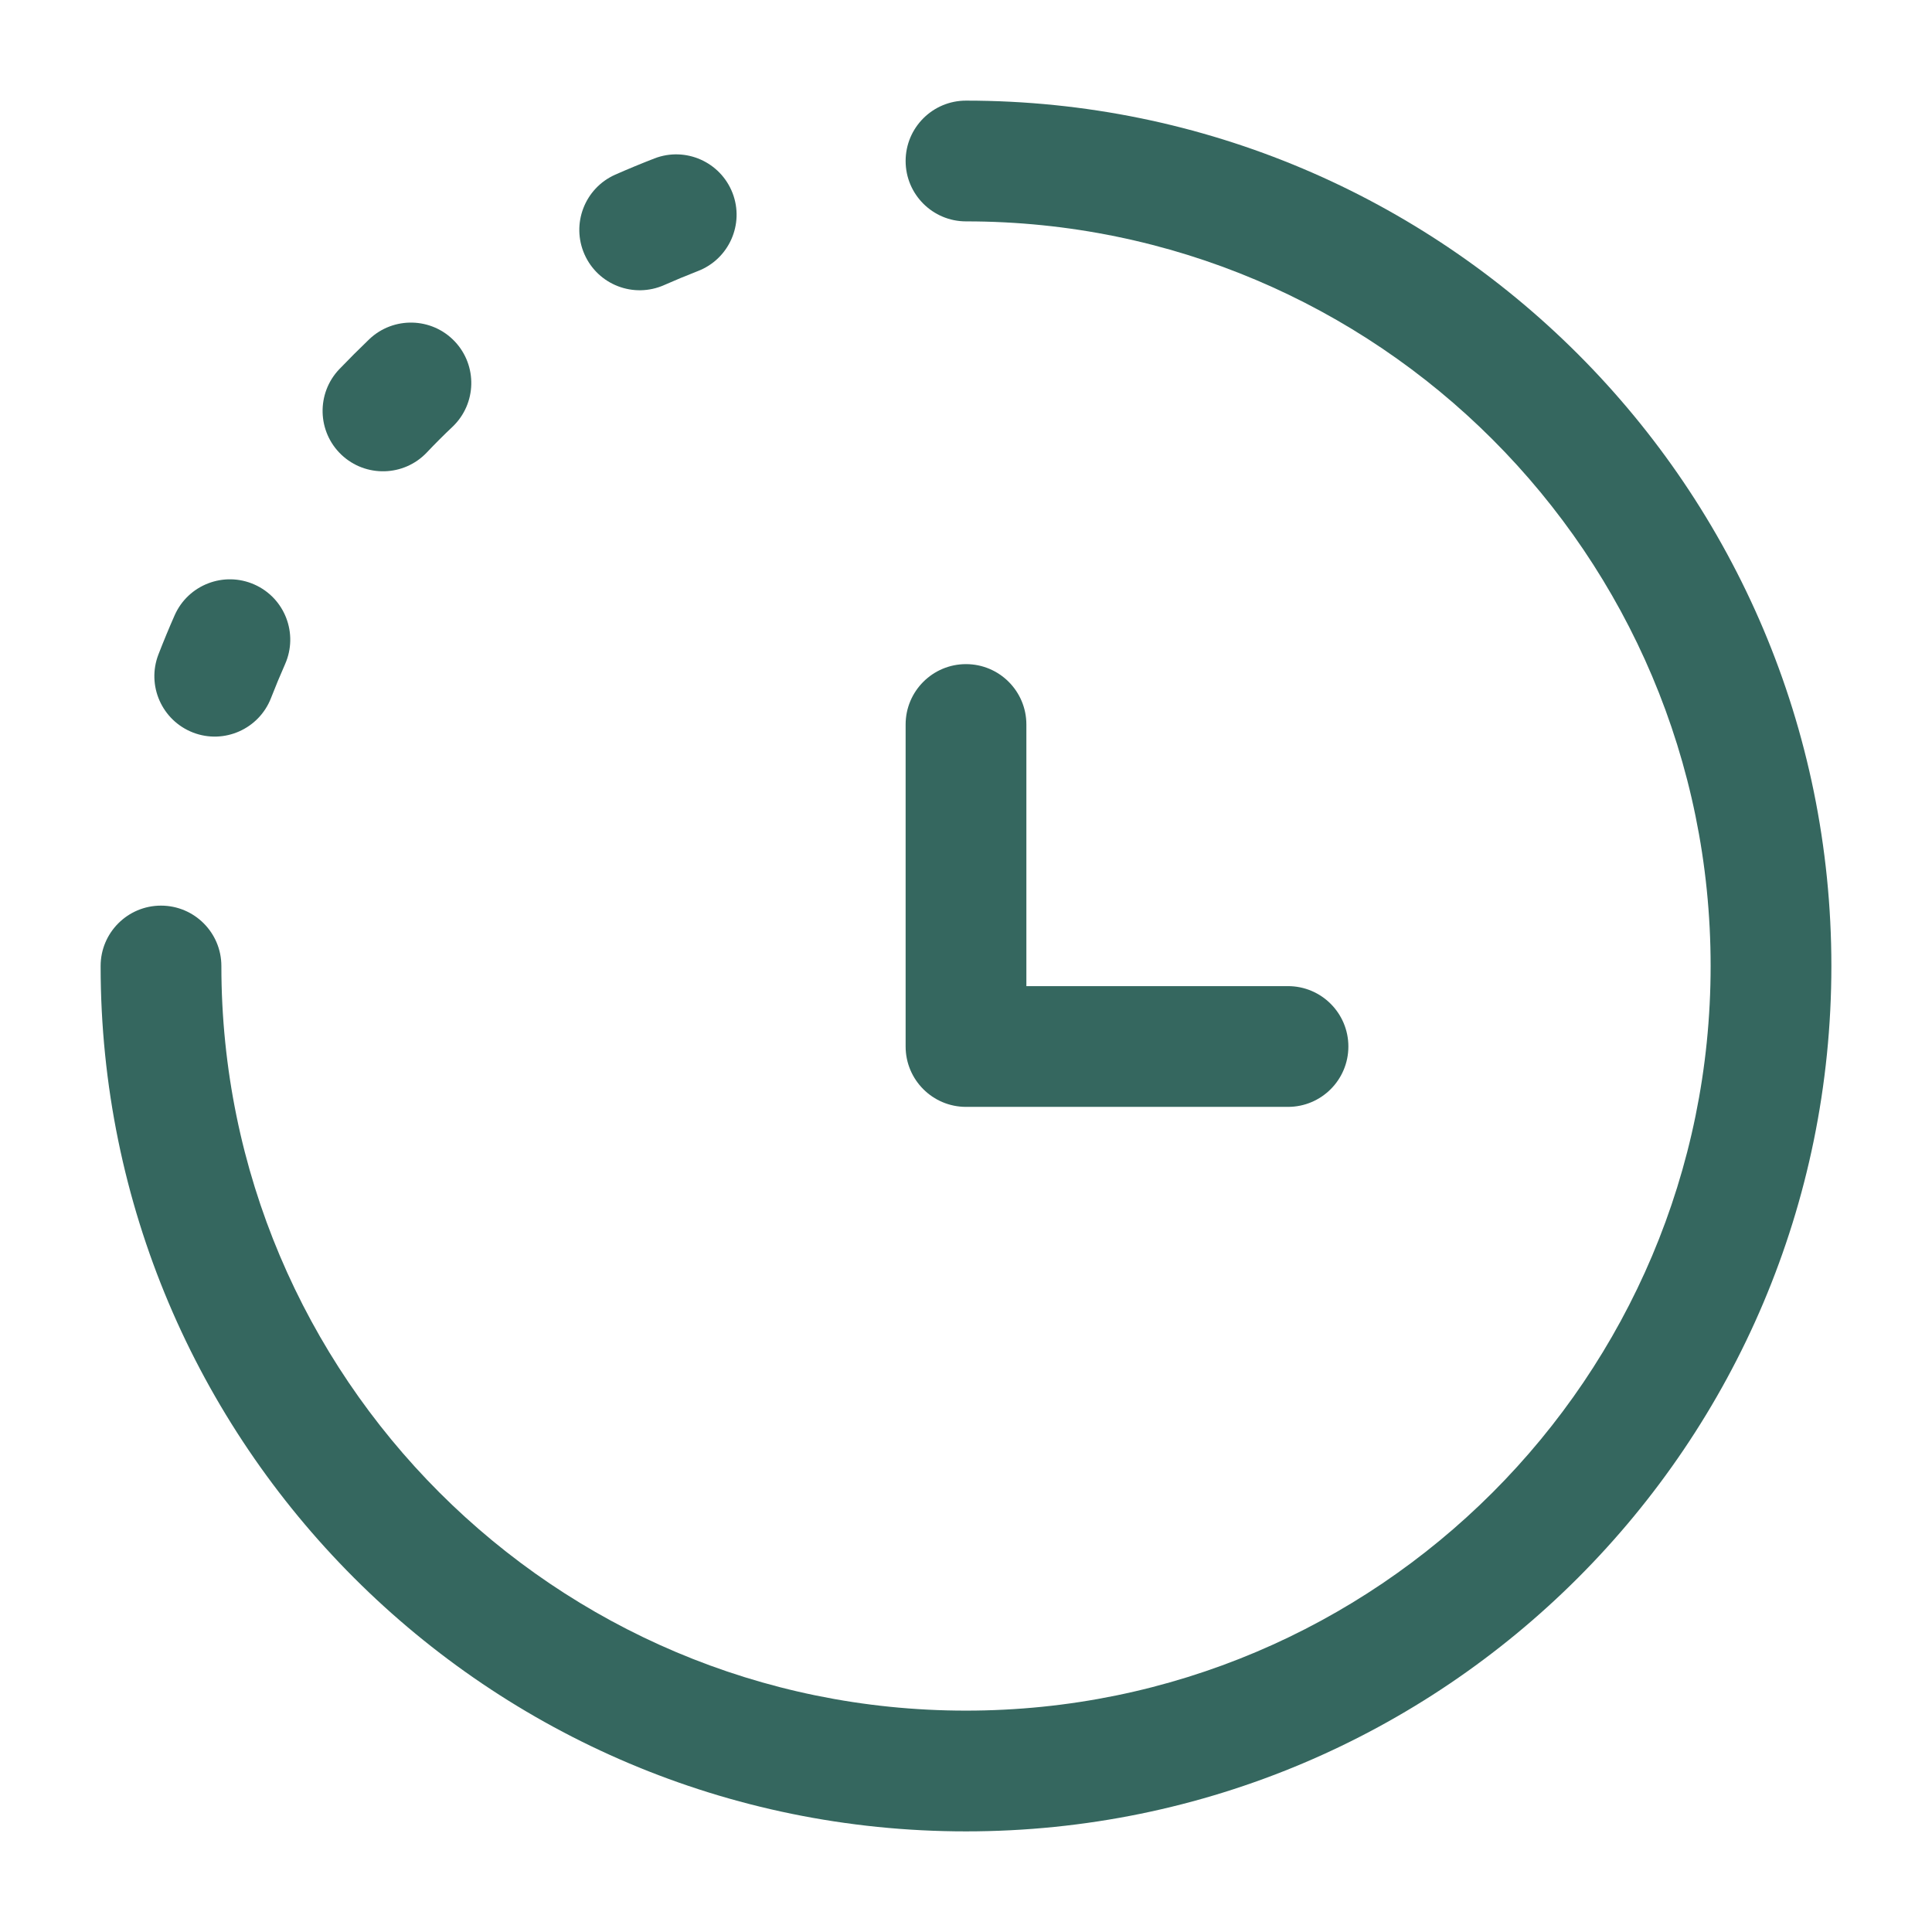
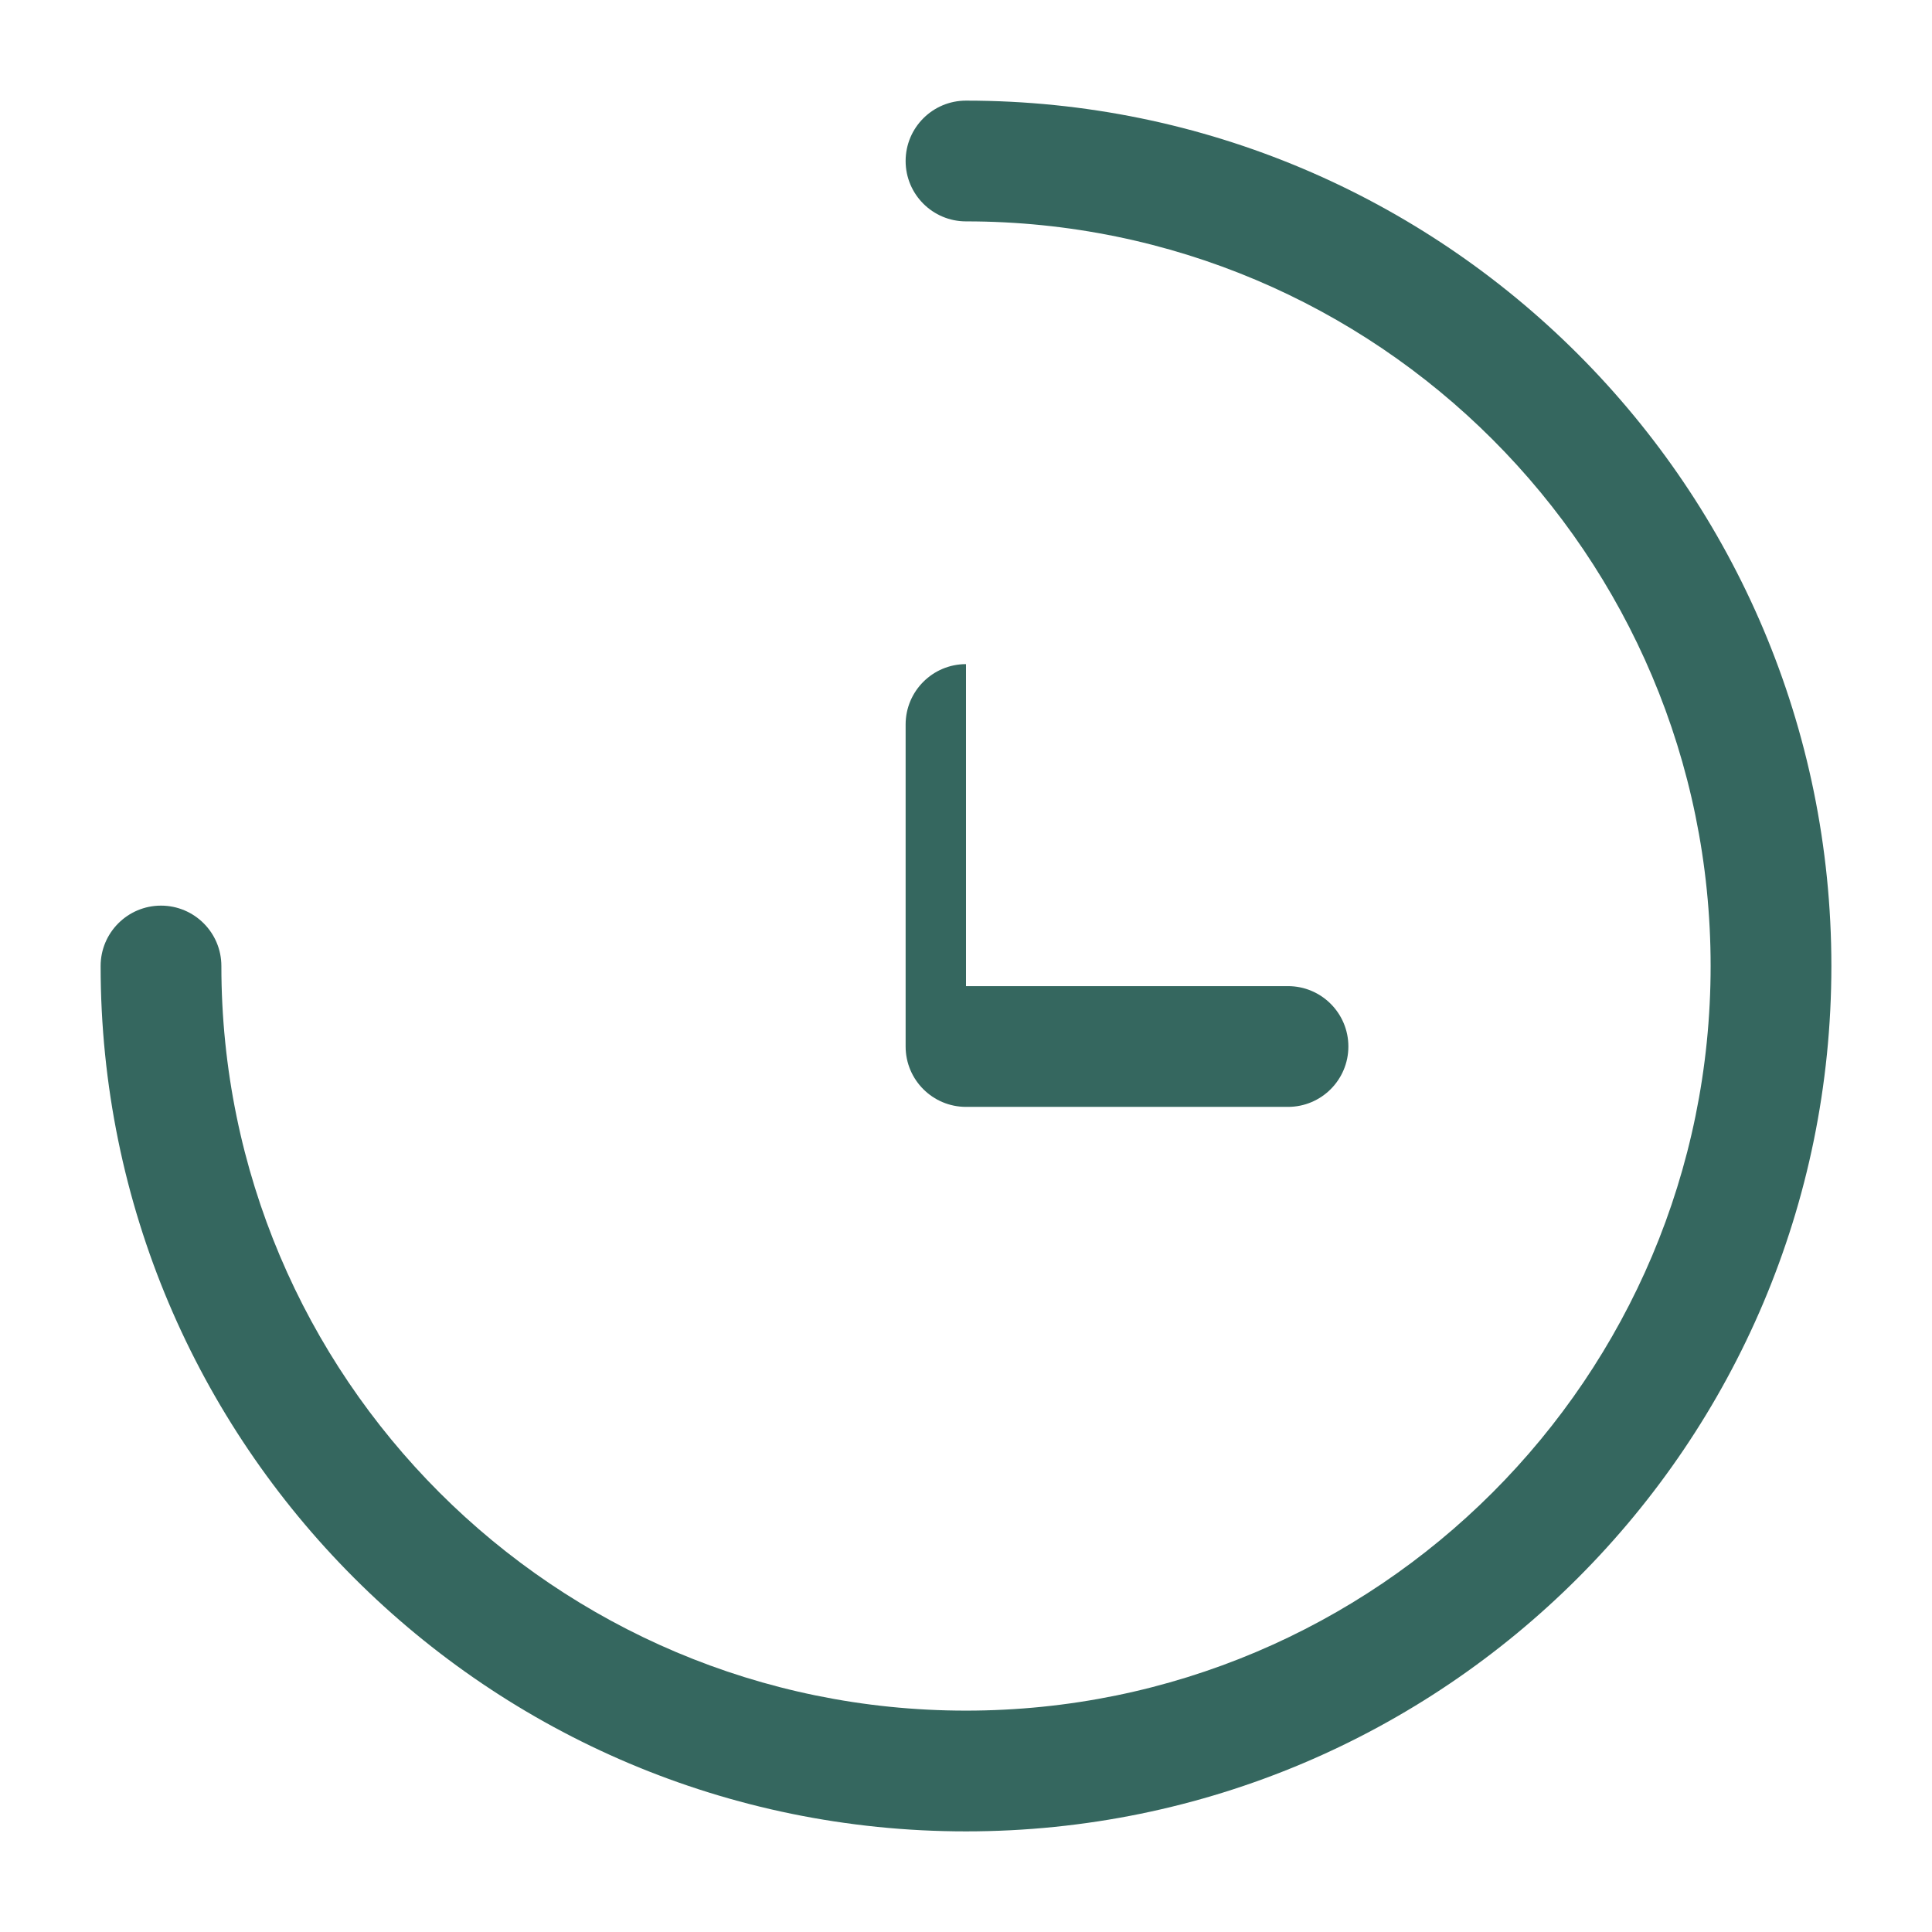
<svg xmlns="http://www.w3.org/2000/svg" width="24" height="24" viewBox="0 0 24 24" fill="none">
  <path fill-rule="evenodd" clip-rule="evenodd" d="M11.25 2C11.25 1.586 11.586 1.25 12 1.25C17.937 1.25 22.75 6.063 22.75 12C22.75 17.937 17.937 22.75 12 22.75C6.063 22.75 1.25 17.937 1.25 12C1.25 11.586 1.586 11.25 2 11.25C2.414 11.25 2.75 11.586 2.75 12C2.75 17.109 6.891 21.25 12 21.25C17.109 21.25 21.25 17.109 21.25 12C21.25 6.891 17.109 2.75 12 2.75C11.586 2.75 11.25 2.414 11.25 2Z" fill="#35675F" />
-   <path fill-rule="evenodd" clip-rule="evenodd" d="M9.1 2.398C9.249 2.784 9.056 3.218 8.67 3.367C8.529 3.422 8.389 3.48 8.251 3.541C7.872 3.709 7.429 3.539 7.261 3.16C7.093 2.781 7.264 2.338 7.642 2.17C7.803 2.099 7.965 2.032 8.13 1.968C8.516 1.819 8.95 2.011 9.1 2.398ZM5.648 4.24C5.933 4.54 5.922 5.015 5.622 5.301C5.512 5.405 5.405 5.512 5.301 5.622C5.015 5.922 4.54 5.933 4.24 5.648C3.94 5.362 3.929 4.887 4.214 4.587C4.336 4.46 4.46 4.336 4.587 4.214C4.887 3.929 5.362 3.94 5.648 4.24ZM3.16 7.261C3.539 7.429 3.709 7.872 3.541 8.251C3.48 8.389 3.422 8.529 3.367 8.67C3.218 9.056 2.784 9.249 2.398 9.1C2.011 8.95 1.819 8.516 1.968 8.13C2.032 7.965 2.099 7.803 2.17 7.642C2.338 7.264 2.781 7.093 3.16 7.261Z" fill="#35675F" />
-   <path d="M12 8.25C12.414 8.25 12.75 8.586 12.75 9V12.25H16C16.414 12.25 16.75 12.586 16.75 13C16.75 13.414 16.414 13.75 16 13.75H12C11.586 13.75 11.25 13.414 11.25 13V9C11.25 8.586 11.586 8.25 12 8.25Z" fill="#35675F" />
+   <path d="M12 8.25V12.25H16C16.414 12.25 16.75 12.586 16.75 13C16.75 13.414 16.414 13.75 16 13.75H12C11.586 13.75 11.25 13.414 11.25 13V9C11.25 8.586 11.586 8.25 12 8.25Z" fill="#35675F" />
</svg>